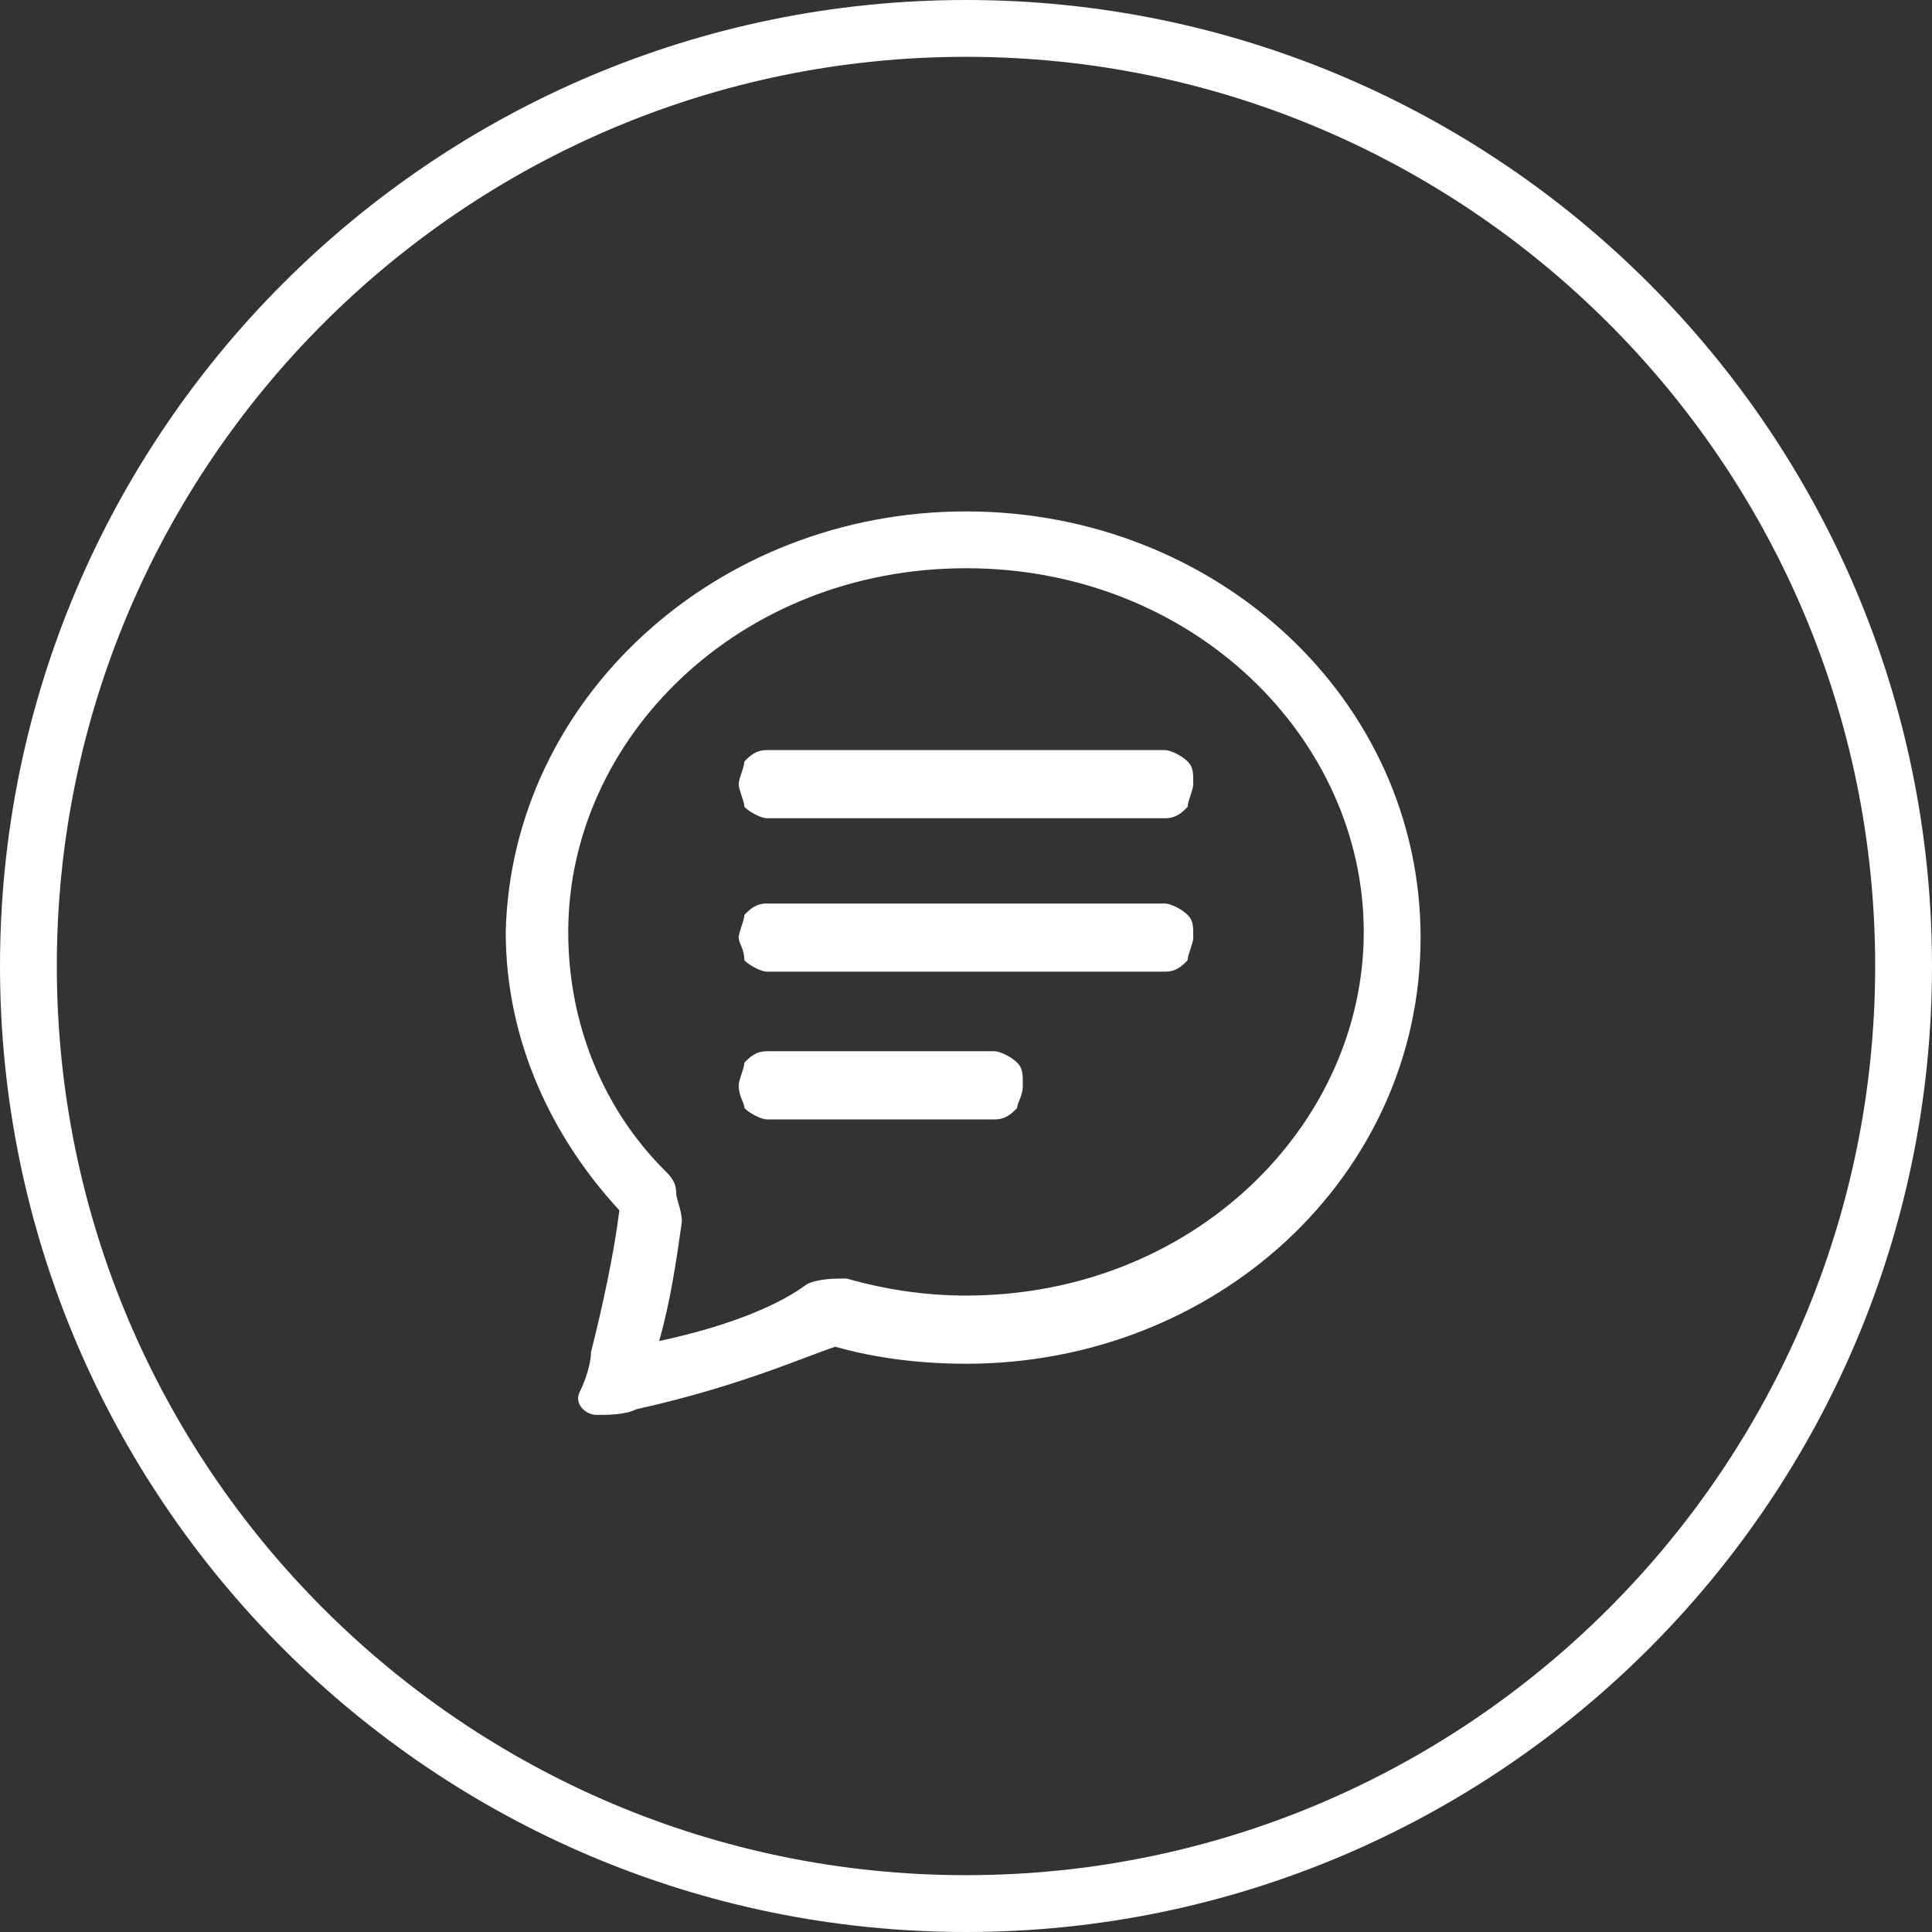
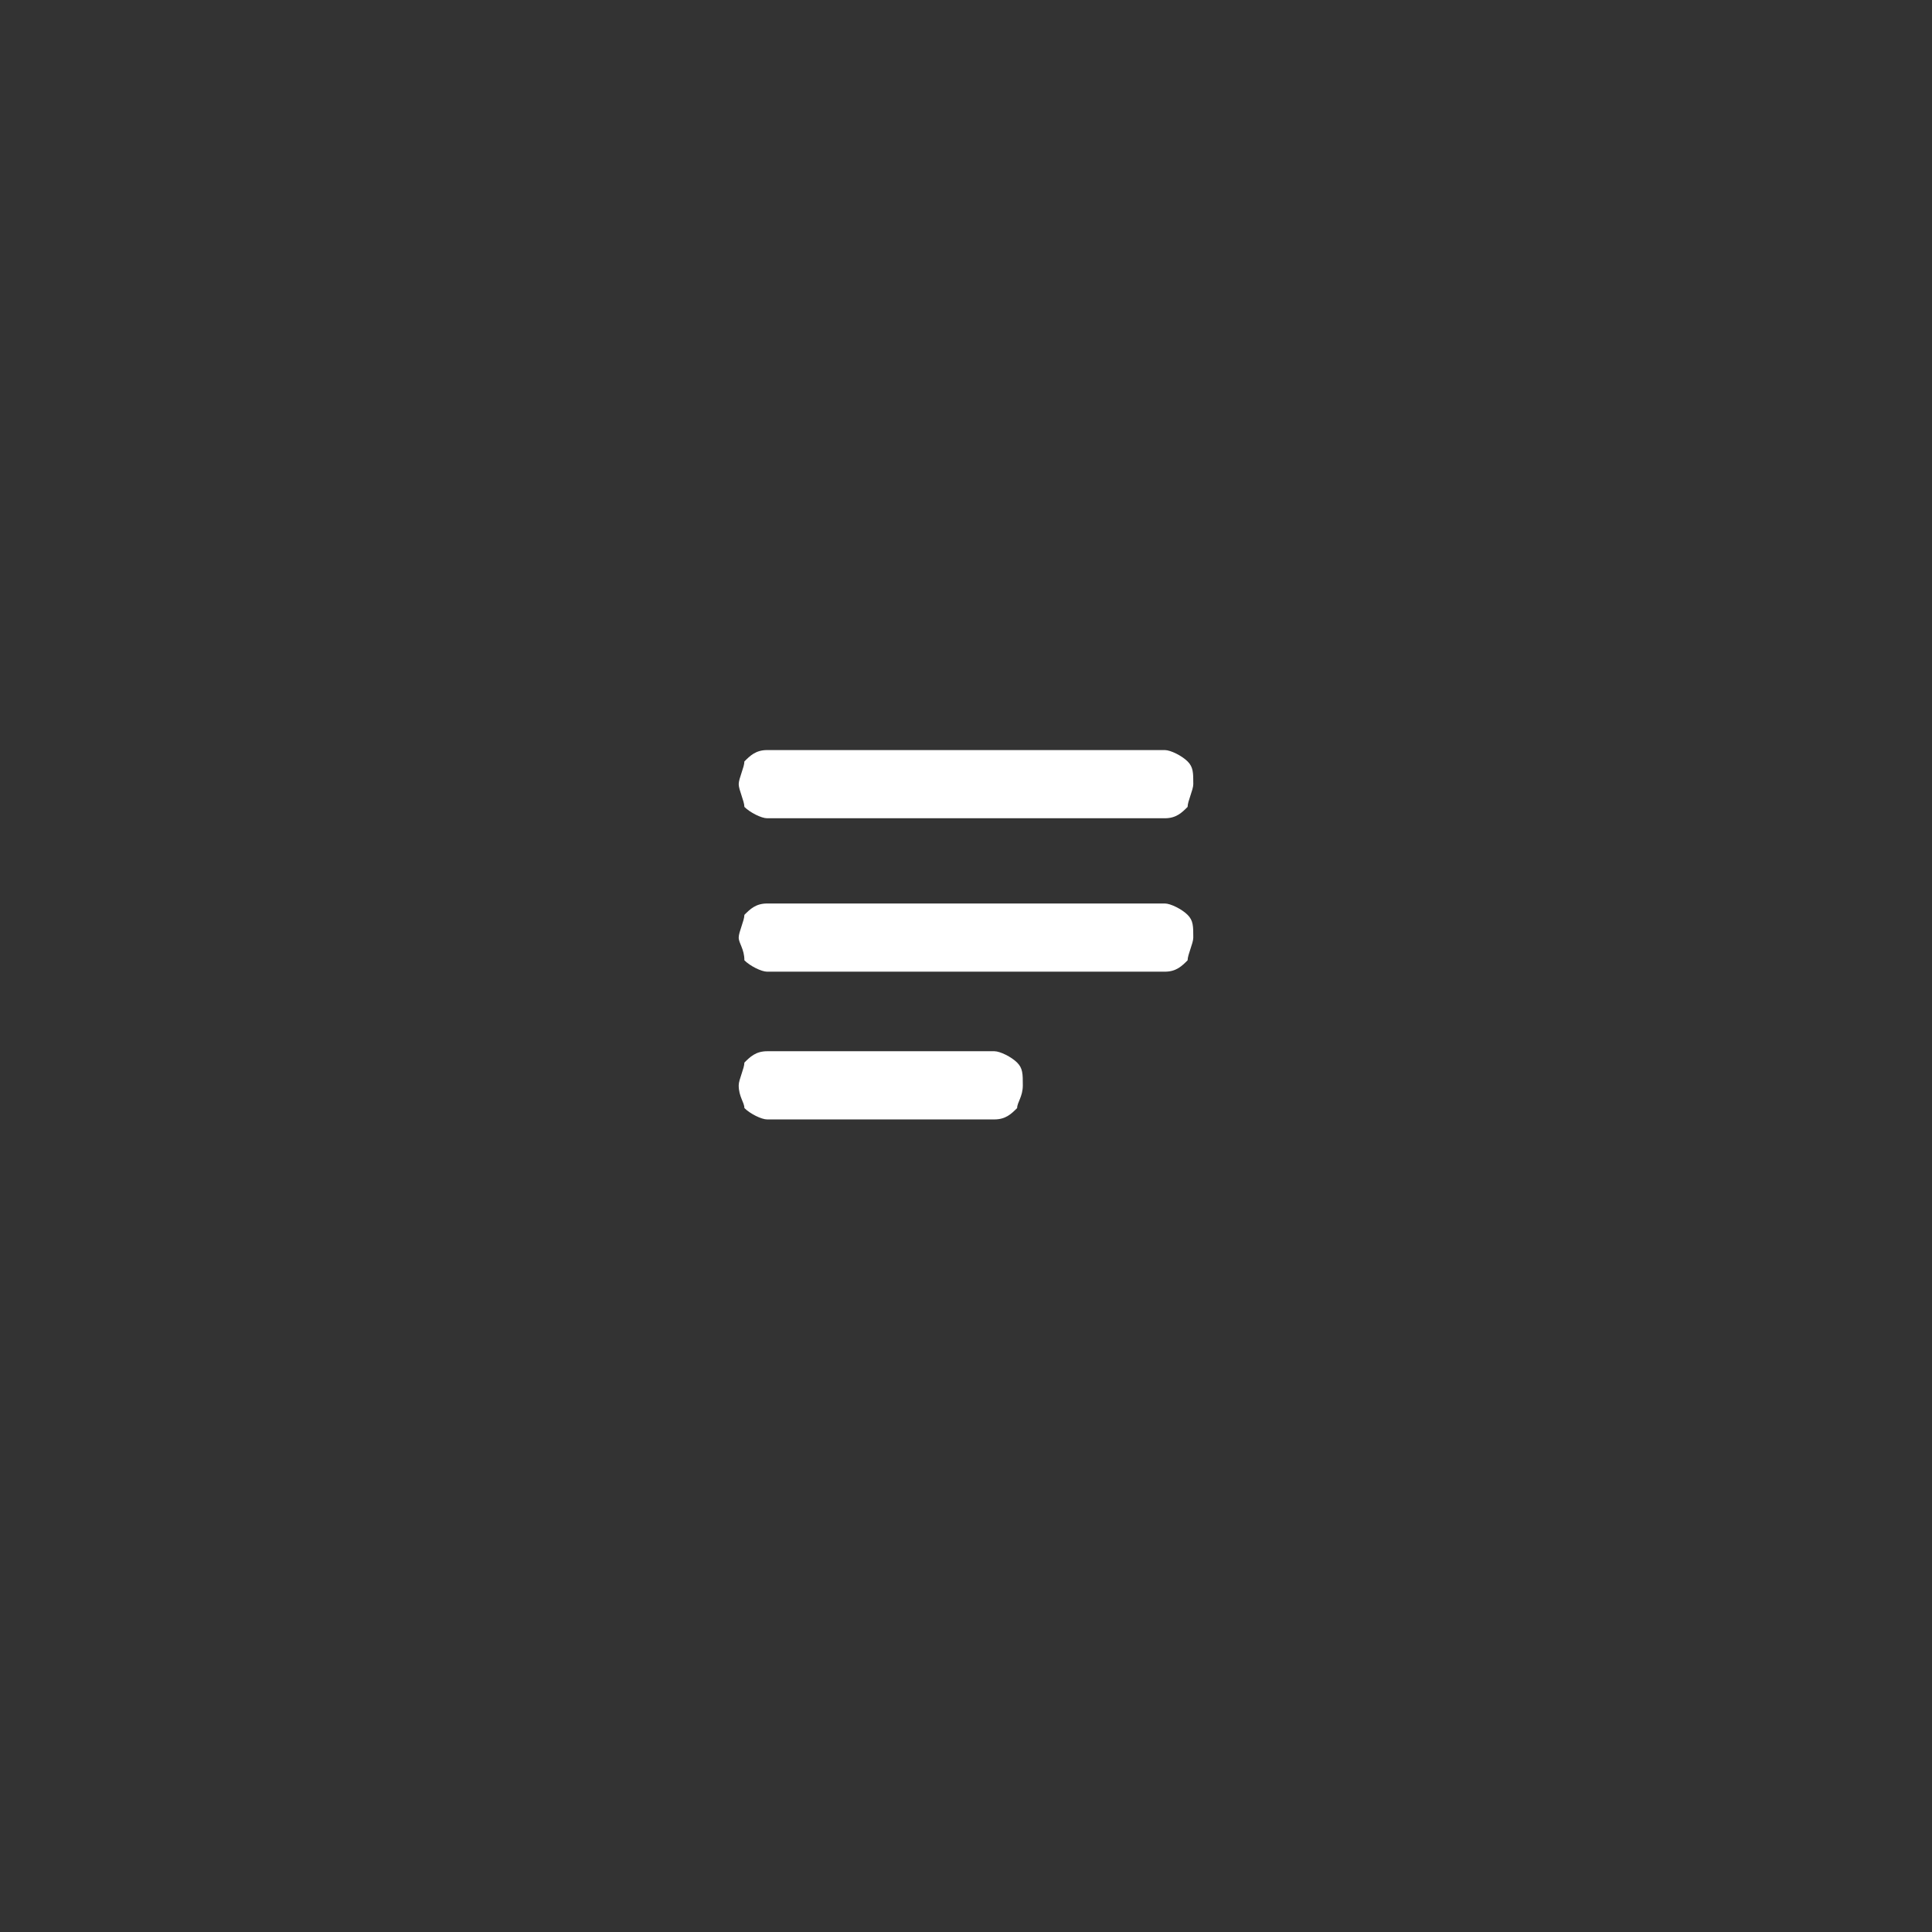
<svg xmlns="http://www.w3.org/2000/svg" version="1.1" id="Слой_1" x="0px" y="0px" viewBox="0 0 34 34" style="enable-background:new 0 0 34 34;" xml:space="preserve">
  <rect x="0" y="0" width="34" height="34" fill="#333333" stroke="none" />
  <style type="text/css">
	.st0{fill:none;stroke:#FFFFFF;}
	.st1{fill:#FFFFFF;}
</style>
-   <path class="st0" d="M17,0.5L17,0.5c9.1,0,16.5,7.4,16.5,16.5l0,0c0,9.1-7.4,16.5-16.5,16.5l0,0C7.9,33.5,0.5,26.1,0.5,17l0,0  C0.5,7.9,7.9,0.5,17,0.5z" />
-   <path class="st1" d="M11.7,20.6c0.1,0.1,0.2,0.2,0.2,0.4c0,0.1,0.1,0.3,0.1,0.5c-0.1,0.7-0.2,1.4-0.4,2.1c1.4-0.3,2.2-0.7,2.6-1  c0.2-0.1,0.5-0.1,0.7-0.1c0.7,0.2,1.4,0.3,2.1,0.3c4,0,7-3,7-6.4c0-3.4-3-6.4-7-6.4s-7,3-7,6.4C10,18,10.6,19.5,11.7,20.6z   M11.2,24.8c-0.2,0.1-0.5,0.1-0.7,0.1c-0.2,0-0.4-0.2-0.3-0.4c0.1-0.2,0.2-0.5,0.2-0.7l0,0c0.2-0.8,0.4-1.7,0.5-2.5  c-1.2-1.3-2-3-2-4.9C9,12.3,12.6,9,17,9s8,3.3,8,7.5s-3.6,7.5-8,7.5c-0.8,0-1.6-0.1-2.3-0.3C14.1,23.9,13,24.4,11.2,24.8z" />
  <path class="st1" d="M13,13.8c0-0.1,0.1-0.3,0.1-0.4c0.1-0.1,0.2-0.2,0.4-0.2h7c0.1,0,0.3,0.1,0.4,0.2c0.1,0.1,0.1,0.2,0.1,0.4  c0,0.1-0.1,0.3-0.1,0.4c-0.1,0.1-0.2,0.2-0.4,0.2h-7c-0.1,0-0.3-0.1-0.4-0.2C13.1,14.1,13,13.9,13,13.8z M13,16.5  c0-0.1,0.1-0.3,0.1-0.4c0.1-0.1,0.2-0.2,0.4-0.2h7c0.1,0,0.3,0.1,0.4,0.2c0.1,0.1,0.1,0.2,0.1,0.4c0,0.1-0.1,0.3-0.1,0.4  c-0.1,0.1-0.2,0.2-0.4,0.2h-7c-0.1,0-0.3-0.1-0.4-0.2C13.1,16.7,13,16.6,13,16.5z M13,19.1c0-0.1,0.1-0.3,0.1-0.4  c0.1-0.1,0.2-0.2,0.4-0.2h4c0.1,0,0.3,0.1,0.4,0.2c0.1,0.1,0.1,0.2,0.1,0.4s-0.1,0.3-0.1,0.4c-0.1,0.1-0.2,0.2-0.4,0.2h-4  c-0.1,0-0.3-0.1-0.4-0.2C13.1,19.4,13,19.3,13,19.1z" />
</svg>